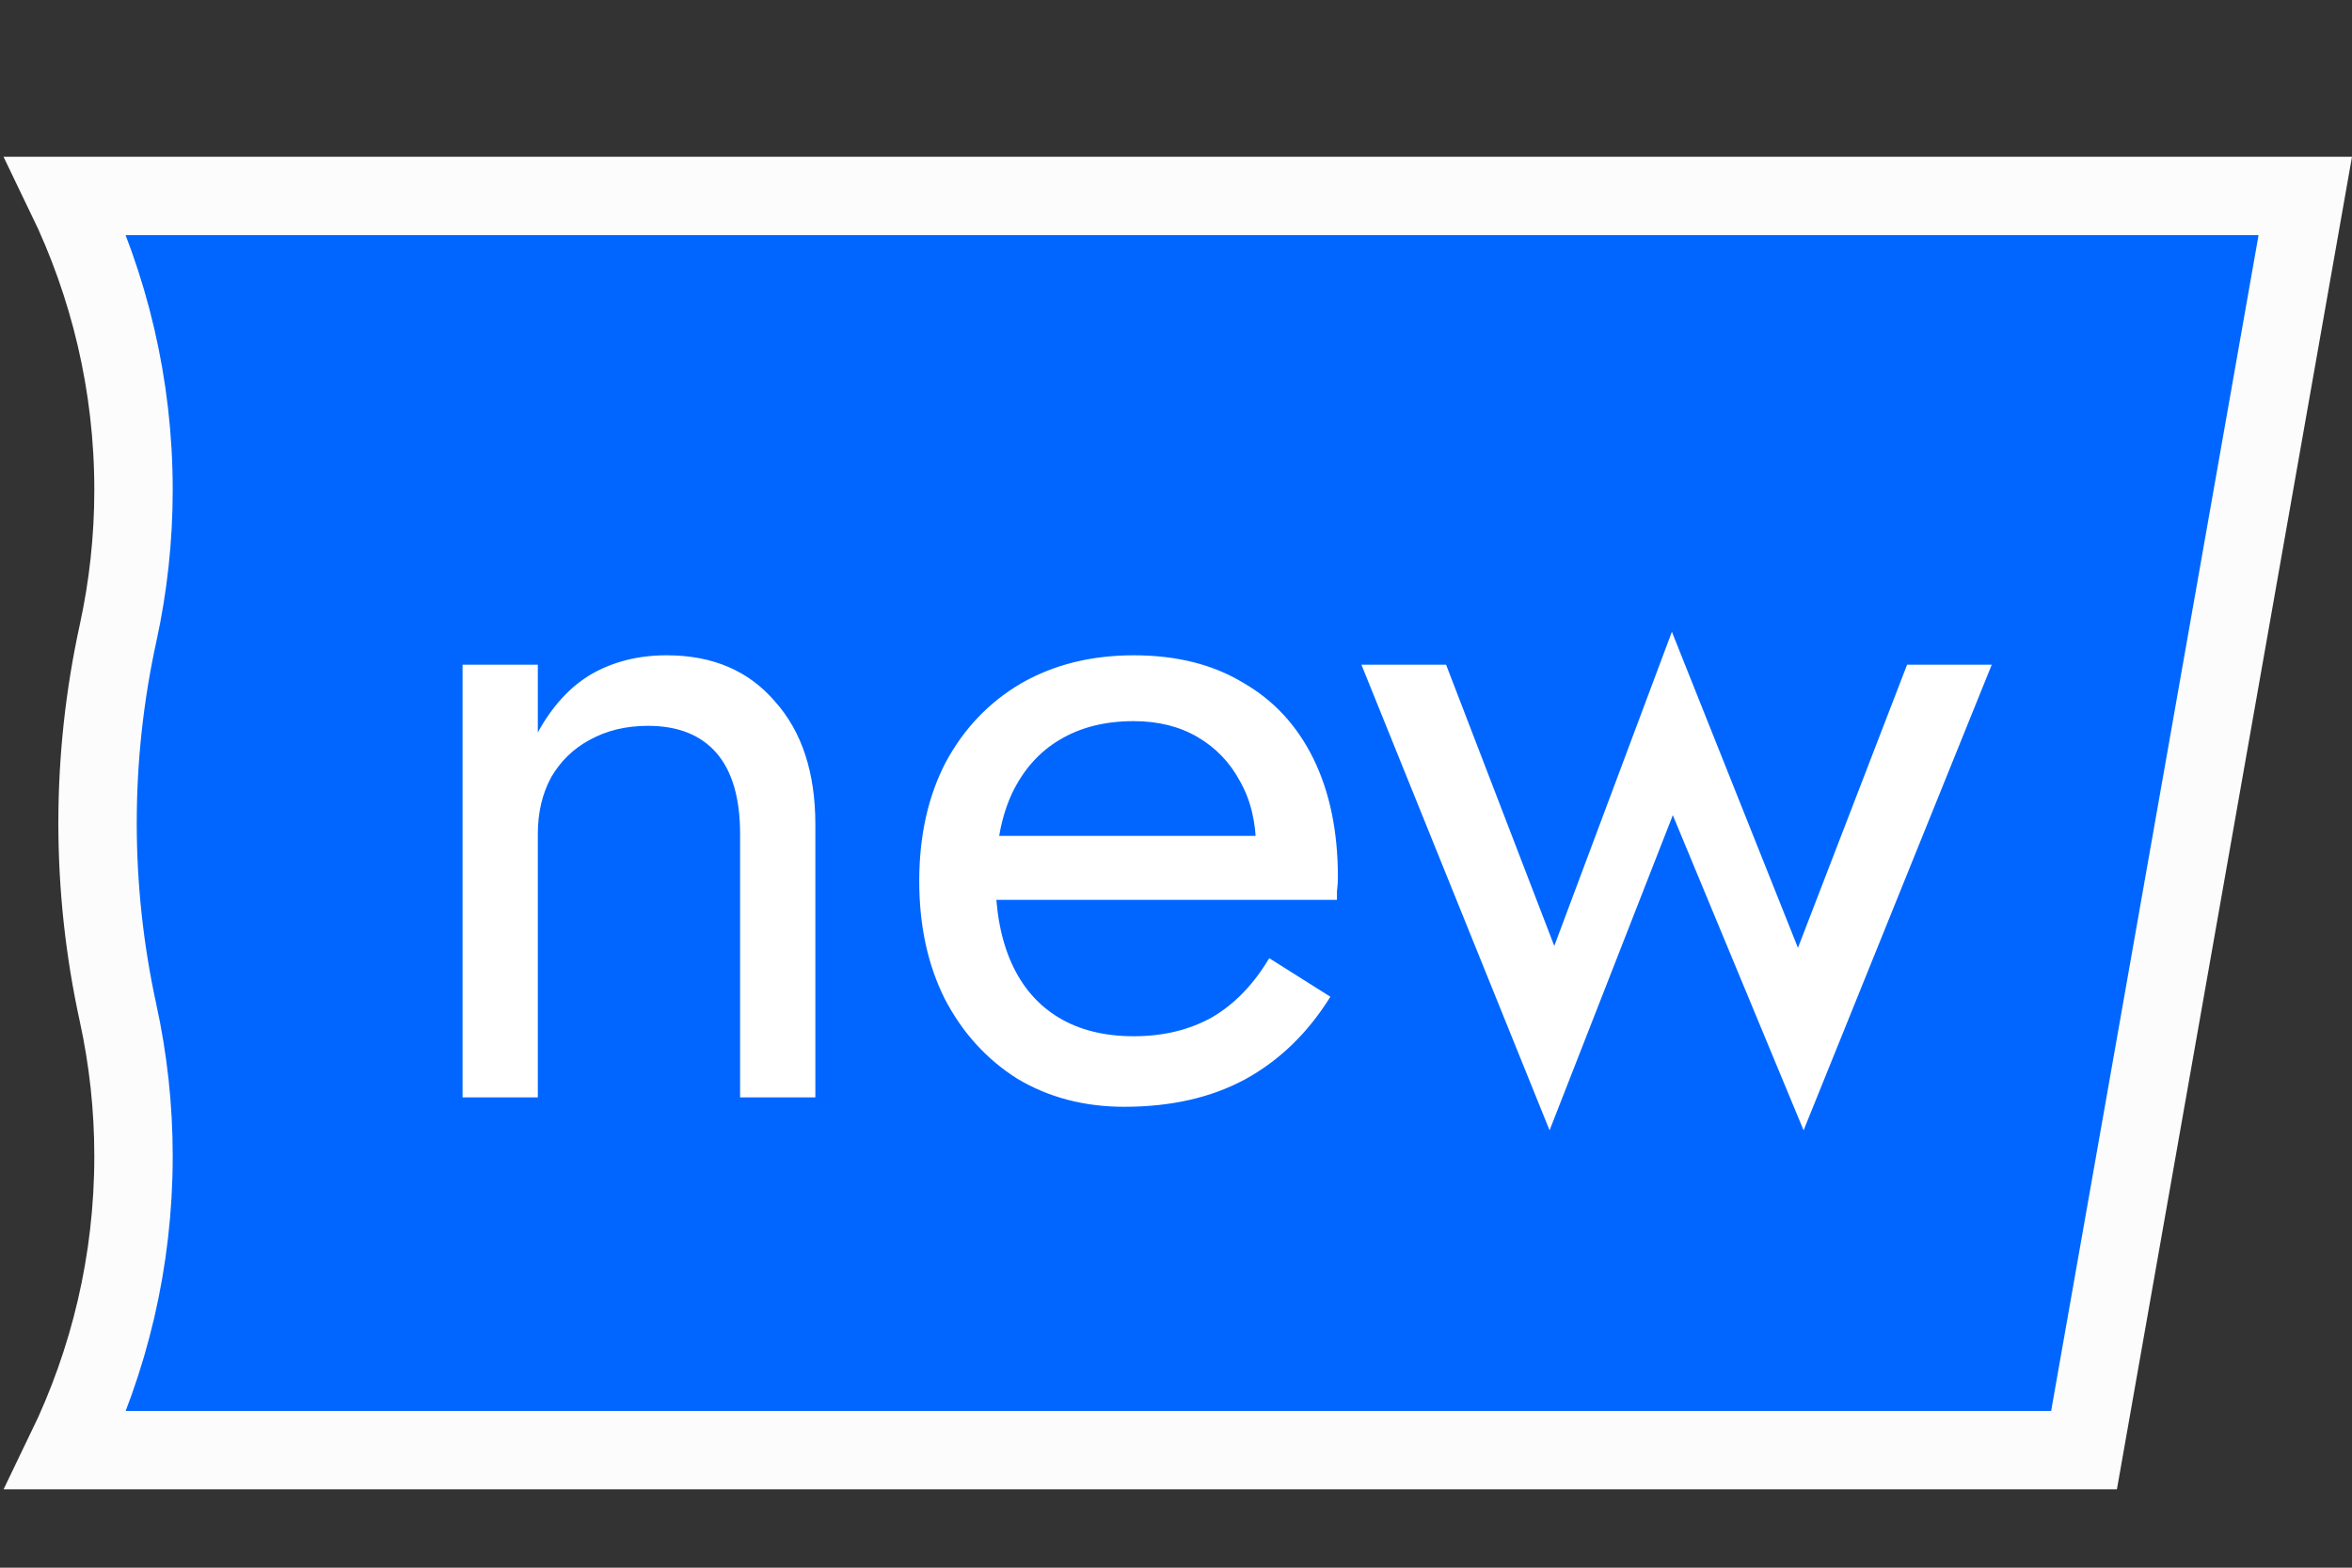
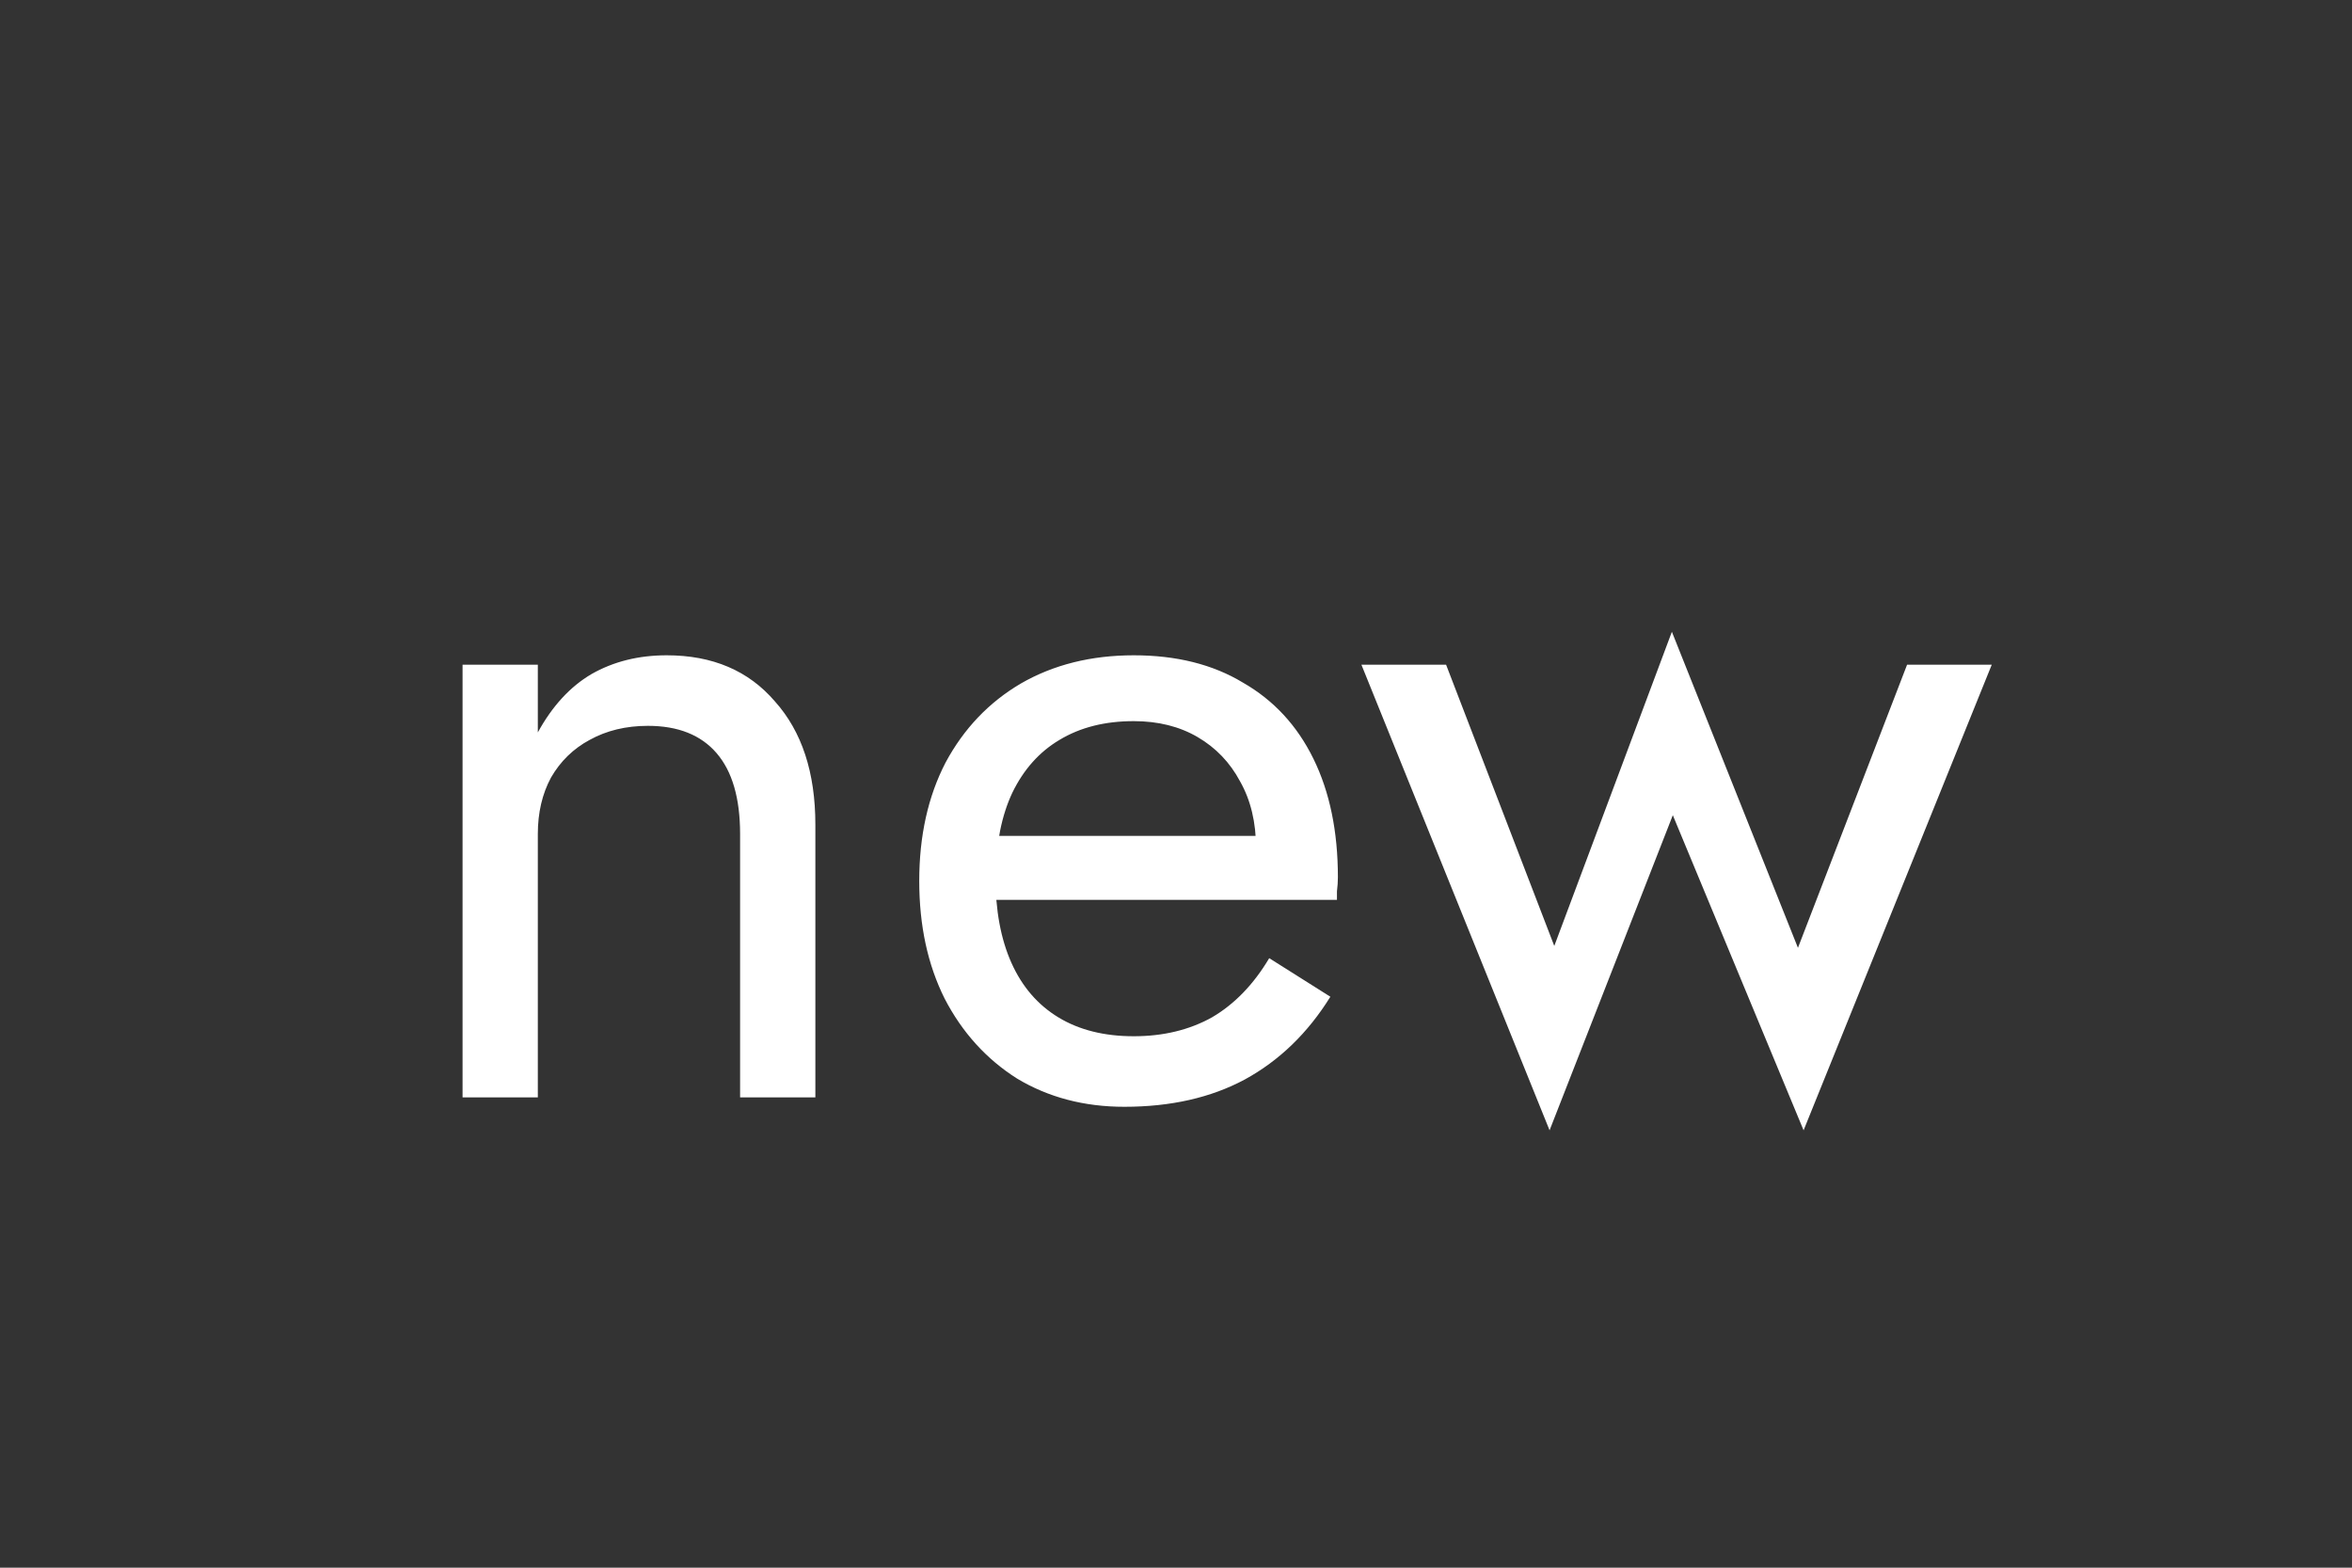
<svg xmlns="http://www.w3.org/2000/svg" width="30" height="20" viewBox="0 0 30 20" fill="none">
  <rect x="0" y="0" width="30" height="20" fill="#333333" stroke="none" />
-   <path d="M29.404 2.5L26.582 18.5H0.843C1.395 17.359 1.703 16.088 1.703 14.75C1.703 14.124 1.635 13.514 1.506 12.923C1.157 11.325 1.157 9.675 1.506 8.077C1.635 7.486 1.703 6.876 1.703 6.25C1.703 4.912 1.394 3.642 0.842 2.5H29.404Z" fill="#0066FF" stroke="#FCFCFC" />
  <path d="M9.44 10.64C9.44 10.184 9.34 9.84 9.14 9.608C8.94 9.376 8.648 9.26 8.264 9.26C7.984 9.26 7.736 9.32 7.52 9.44C7.312 9.552 7.148 9.712 7.028 9.92C6.916 10.128 6.86 10.368 6.86 10.64V14H5.9V8.48H6.86V9.344C7.044 9.008 7.272 8.76 7.544 8.6C7.824 8.44 8.144 8.36 8.504 8.36C9.088 8.36 9.548 8.556 9.884 8.948C10.228 9.332 10.4 9.856 10.4 10.52V14H9.44V10.64ZM14.341 14.12C13.829 14.12 13.373 14 12.973 13.76C12.581 13.512 12.273 13.172 12.049 12.74C11.833 12.308 11.725 11.808 11.725 11.24C11.725 10.664 11.837 10.16 12.061 9.728C12.293 9.296 12.613 8.96 13.021 8.72C13.437 8.48 13.917 8.36 14.461 8.36C15.005 8.36 15.469 8.476 15.853 8.708C16.245 8.932 16.545 9.256 16.753 9.68C16.961 10.104 17.065 10.608 17.065 11.192C17.065 11.248 17.061 11.308 17.053 11.372C17.053 11.428 17.053 11.464 17.053 11.48H12.337V10.664H16.297L15.913 11.216C15.937 11.176 15.961 11.116 15.985 11.036C16.009 10.948 16.021 10.876 16.021 10.82C16.021 10.492 15.953 10.208 15.817 9.968C15.689 9.728 15.509 9.54 15.277 9.404C15.045 9.268 14.773 9.2 14.461 9.2C14.093 9.2 13.777 9.28 13.513 9.44C13.257 9.592 13.057 9.816 12.913 10.112C12.777 10.4 12.705 10.756 12.697 11.18C12.697 11.612 12.765 11.98 12.901 12.284C13.037 12.588 13.237 12.82 13.501 12.98C13.765 13.14 14.085 13.22 14.461 13.22C14.837 13.22 15.169 13.14 15.457 12.98C15.745 12.812 15.989 12.56 16.189 12.224L16.969 12.716C16.681 13.18 16.317 13.532 15.877 13.772C15.445 14.004 14.933 14.12 14.341 14.12ZM17.365 8.48H18.445L19.825 12.068L21.325 8.06L22.933 12.092L24.325 8.48H25.405L23.005 14.42L21.337 10.4L19.765 14.42L17.365 8.48Z" fill="white" />
</svg>